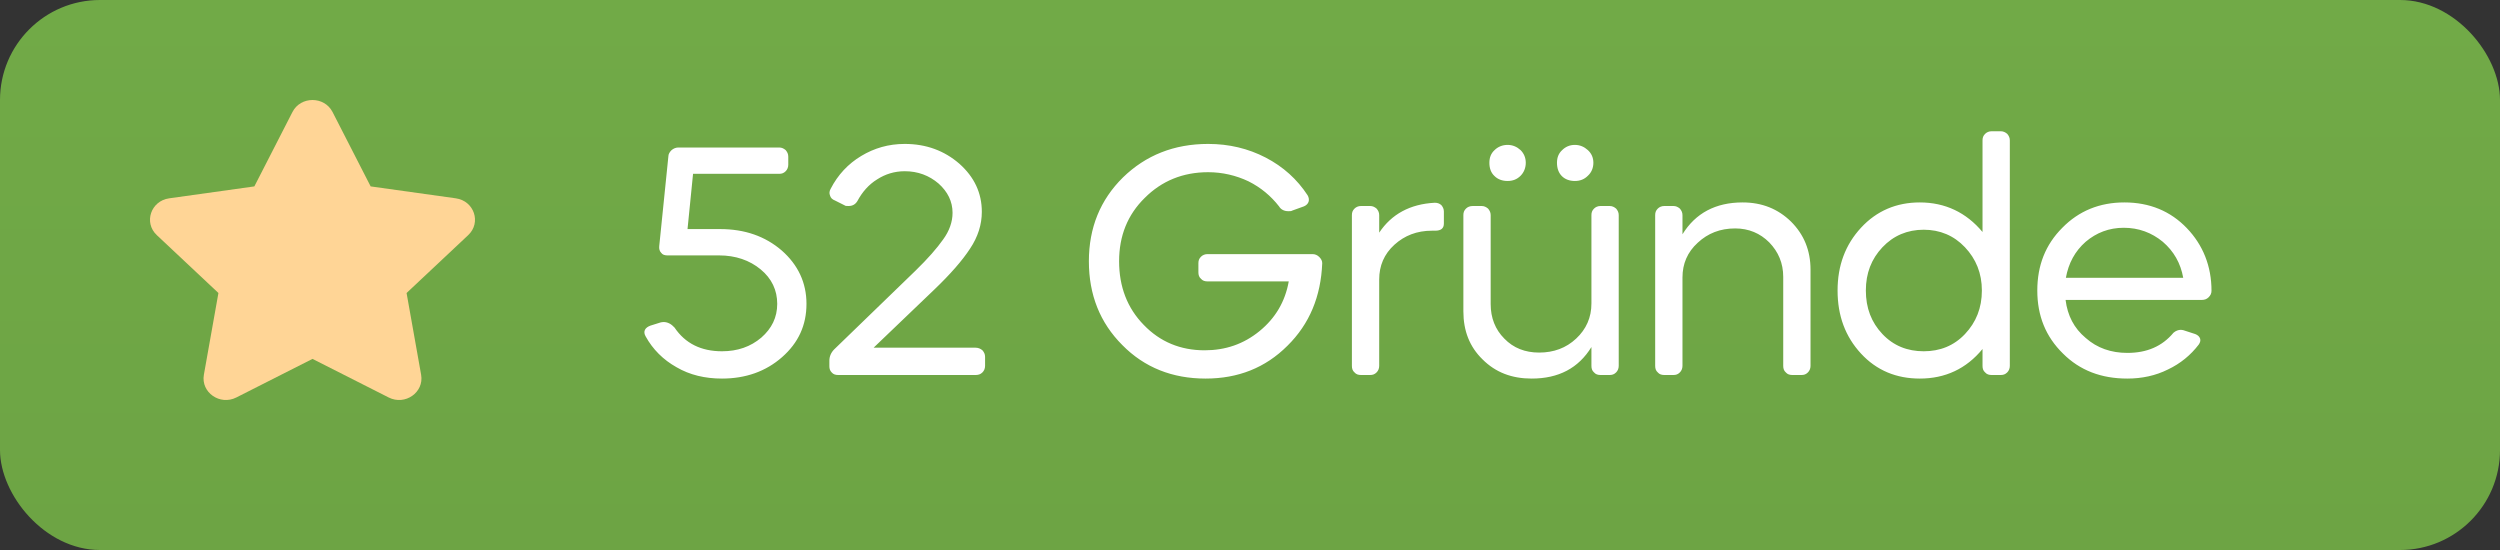
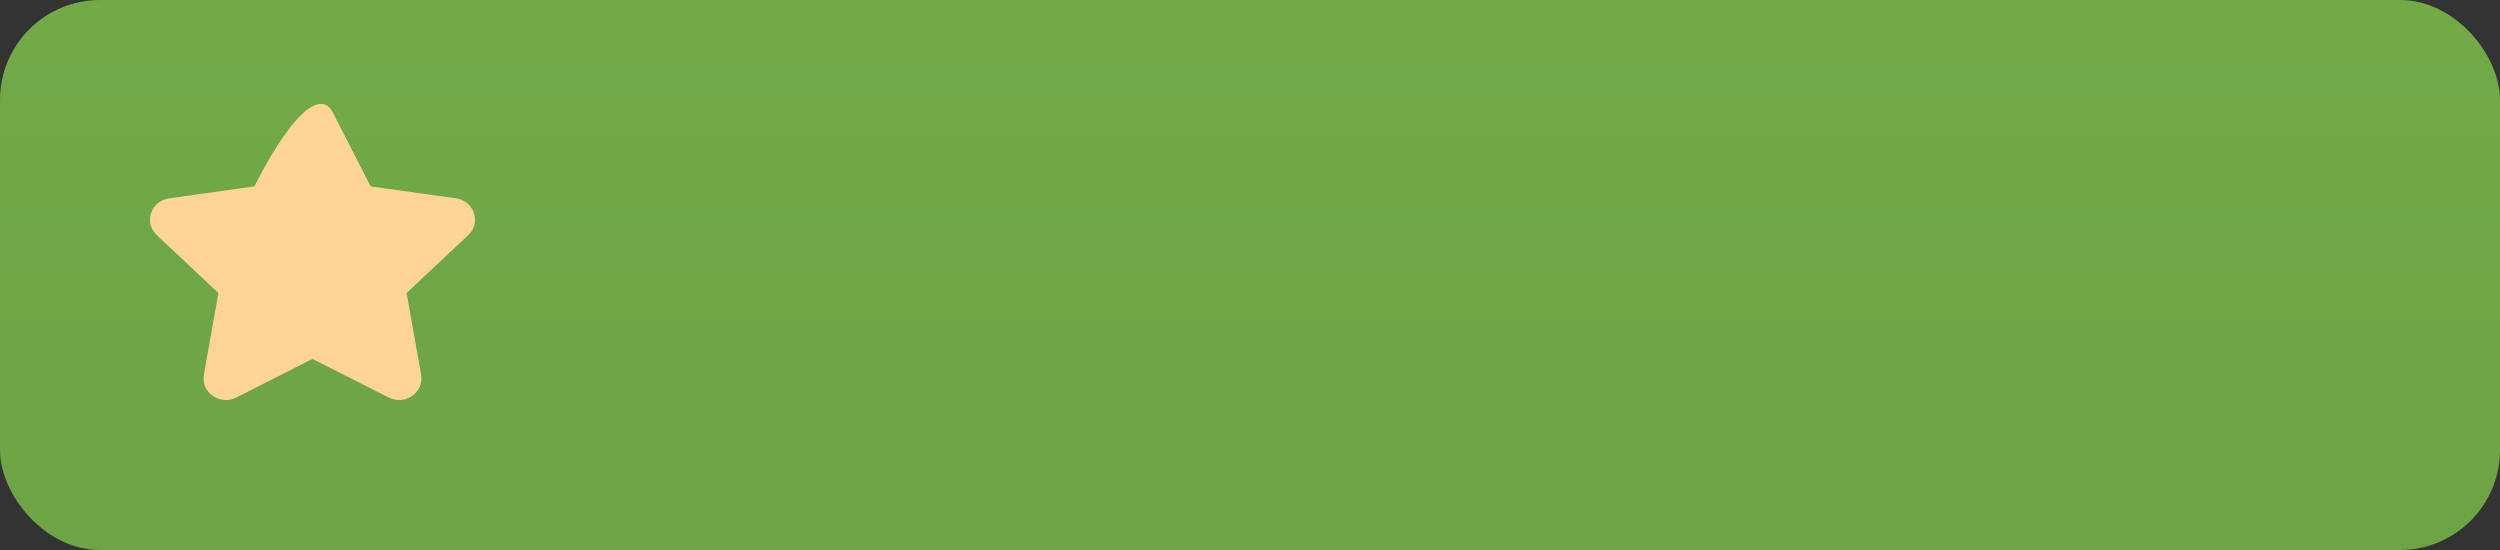
<svg xmlns="http://www.w3.org/2000/svg" width="100" height="22" viewBox="0 0 100 22" fill="none">
  <rect x="0" y="0" width="100" height="22" fill="#333333" stroke="none" />
  <rect width="100" height="22" rx="4" fill="url(#paint0_linear_925_344)" />
-   <path d="M12.5 14.356L9.453 15.899C8.797 16.232 8.03 15.695 8.155 14.99L8.737 11.72L6.271 9.404C5.74 8.905 6.033 8.036 6.767 7.933L10.174 7.456L11.698 4.481C12.026 3.84 12.974 3.84 13.302 4.481L14.826 7.456L18.233 7.933C18.967 8.036 19.26 8.905 18.729 9.404L16.263 11.72L16.845 14.99C16.97 15.695 16.203 16.232 15.547 15.899L12.5 14.356Z" fill="#FFD596" />
-   <path d="M31.167 6.953H27.722L27.501 9.163H28.801C29.789 9.163 30.608 9.449 31.271 10.021C31.921 10.593 32.259 11.308 32.259 12.153C32.259 13.011 31.934 13.713 31.284 14.285C30.634 14.857 29.828 15.143 28.879 15.143C28.203 15.143 27.592 15 27.059 14.688C26.526 14.389 26.11 13.973 25.824 13.453C25.772 13.362 25.759 13.271 25.798 13.193C25.837 13.115 25.915 13.063 26.019 13.024L26.435 12.894C26.461 12.894 26.487 12.881 26.539 12.881C26.708 12.881 26.851 12.959 26.981 13.102C27.41 13.739 28.047 14.051 28.879 14.051C29.503 14.051 30.023 13.869 30.452 13.505C30.868 13.141 31.089 12.699 31.089 12.153C31.089 11.607 30.868 11.139 30.426 10.775C29.984 10.411 29.425 10.216 28.762 10.216H26.695C26.591 10.216 26.5 10.19 26.448 10.112C26.383 10.047 26.357 9.956 26.37 9.839L26.734 6.264C26.734 6.16 26.786 6.082 26.864 6.004C26.942 5.939 27.033 5.9 27.137 5.9H31.167C31.271 5.9 31.349 5.939 31.427 6.004C31.492 6.082 31.531 6.16 31.531 6.264V6.589C31.531 6.693 31.492 6.784 31.427 6.849C31.349 6.927 31.271 6.953 31.167 6.953ZM33.37 13.973L36.62 10.827C37.114 10.346 37.478 9.93 37.725 9.579C37.972 9.241 38.102 8.877 38.102 8.513C38.102 8.058 37.907 7.668 37.544 7.343C37.166 7.018 36.712 6.849 36.191 6.849C35.776 6.849 35.411 6.966 35.087 7.174C34.748 7.382 34.489 7.681 34.294 8.045C34.215 8.175 34.099 8.24 33.943 8.24C33.864 8.24 33.812 8.24 33.786 8.214L33.397 8.019C33.292 7.98 33.227 7.915 33.202 7.824C33.163 7.733 33.175 7.642 33.227 7.551C33.514 6.992 33.929 6.55 34.45 6.238C34.969 5.926 35.541 5.757 36.191 5.757C37.05 5.757 37.778 6.03 38.376 6.55C38.974 7.083 39.273 7.72 39.273 8.474C39.273 8.981 39.117 9.475 38.804 9.943C38.492 10.424 38.011 10.97 37.374 11.581L34.944 13.908H39.026C39.13 13.908 39.221 13.947 39.298 14.012C39.364 14.09 39.403 14.168 39.403 14.272V14.636C39.403 14.74 39.364 14.831 39.298 14.896C39.221 14.974 39.13 15 39.026 15H33.526C33.422 15 33.331 14.974 33.267 14.896C33.202 14.831 33.175 14.753 33.175 14.649V14.428C33.175 14.259 33.24 14.103 33.37 13.973ZM52.889 10.528C52.837 11.854 52.382 12.959 51.498 13.83C50.614 14.714 49.522 15.143 48.222 15.143C46.896 15.143 45.778 14.701 44.894 13.804C43.997 12.907 43.555 11.789 43.555 10.45C43.555 9.111 44.01 7.993 44.92 7.096C45.83 6.212 46.961 5.757 48.326 5.757C49.158 5.757 49.925 5.939 50.627 6.303C51.329 6.667 51.888 7.174 52.304 7.811C52.356 7.902 52.369 7.993 52.343 8.071C52.317 8.149 52.252 8.214 52.161 8.253L51.693 8.422C51.654 8.448 51.602 8.448 51.537 8.448C51.368 8.448 51.238 8.383 51.16 8.253C50.835 7.837 50.432 7.499 49.938 7.252C49.444 7.018 48.898 6.888 48.326 6.888C47.312 6.888 46.467 7.239 45.791 7.915C45.102 8.591 44.764 9.436 44.764 10.45C44.764 11.464 45.089 12.322 45.752 12.998C46.402 13.674 47.221 14.012 48.183 14.012C49.015 14.012 49.743 13.765 50.38 13.245C51.017 12.725 51.407 12.062 51.55 11.256H48.3C48.196 11.256 48.105 11.23 48.04 11.152C47.962 11.087 47.936 10.996 47.936 10.892V10.528C47.936 10.424 47.962 10.346 48.04 10.268C48.105 10.203 48.196 10.164 48.3 10.164H52.499C52.603 10.164 52.694 10.203 52.772 10.281C52.85 10.359 52.889 10.437 52.889 10.528ZM54.076 8.604C54.076 8.5 54.102 8.422 54.18 8.344C54.245 8.279 54.336 8.24 54.44 8.24H54.804C54.908 8.24 54.986 8.279 55.064 8.344C55.129 8.422 55.168 8.5 55.168 8.604V9.306C55.662 8.565 56.403 8.162 57.391 8.11C57.495 8.11 57.573 8.136 57.651 8.201C57.716 8.279 57.755 8.357 57.755 8.461V8.942C57.755 9.137 57.638 9.228 57.404 9.228H57.274C56.676 9.228 56.182 9.423 55.779 9.787C55.363 10.164 55.168 10.632 55.168 11.178V14.636C55.168 14.74 55.129 14.831 55.064 14.896C54.986 14.974 54.908 15 54.804 15H54.44C54.336 15 54.245 14.974 54.18 14.896C54.102 14.831 54.076 14.74 54.076 14.636V8.604ZM58.535 8.604C58.535 8.5 58.561 8.422 58.639 8.344C58.704 8.279 58.795 8.24 58.912 8.24H59.263C59.367 8.24 59.445 8.279 59.523 8.344C59.588 8.422 59.627 8.5 59.627 8.604V12.166C59.627 12.712 59.809 13.18 60.173 13.544C60.537 13.921 61.005 14.103 61.564 14.103C62.149 14.103 62.643 13.921 63.046 13.544C63.449 13.167 63.657 12.699 63.657 12.14V8.604C63.657 8.5 63.683 8.422 63.761 8.344C63.826 8.279 63.917 8.24 64.021 8.24H64.385C64.489 8.24 64.567 8.279 64.645 8.344C64.71 8.422 64.749 8.5 64.749 8.604V14.636C64.749 14.74 64.71 14.831 64.645 14.896C64.567 14.974 64.489 15 64.385 15H64.021C63.917 15 63.826 14.974 63.761 14.896C63.683 14.831 63.657 14.74 63.657 14.636V13.882C63.137 14.727 62.344 15.143 61.265 15.143C60.472 15.143 59.822 14.896 59.302 14.376C58.782 13.869 58.535 13.232 58.535 12.452V8.604ZM62.279 6.511C62.279 6.303 62.344 6.134 62.487 6.004C62.617 5.874 62.786 5.796 62.994 5.796C63.202 5.796 63.371 5.874 63.514 6.004C63.657 6.134 63.735 6.303 63.735 6.511C63.735 6.719 63.657 6.901 63.514 7.031C63.371 7.174 63.202 7.239 62.994 7.239C62.786 7.239 62.604 7.174 62.474 7.044C62.344 6.914 62.279 6.732 62.279 6.511ZM60.303 7.239C60.095 7.239 59.913 7.174 59.783 7.044C59.64 6.914 59.575 6.732 59.575 6.511C59.575 6.303 59.64 6.134 59.783 6.004C59.913 5.874 60.095 5.796 60.303 5.796C60.511 5.796 60.68 5.874 60.823 6.004C60.953 6.134 61.031 6.303 61.031 6.511C61.031 6.719 60.953 6.901 60.823 7.031C60.68 7.174 60.511 7.239 60.303 7.239ZM66.572 15C66.468 15 66.376 14.974 66.311 14.896C66.234 14.831 66.207 14.74 66.207 14.636V8.604C66.207 8.5 66.234 8.422 66.311 8.344C66.376 8.279 66.468 8.24 66.572 8.24H66.936C67.04 8.24 67.118 8.279 67.195 8.344C67.26 8.422 67.299 8.5 67.299 8.604V9.371C67.82 8.526 68.626 8.097 69.704 8.097C70.484 8.097 71.121 8.357 71.641 8.864C72.162 9.384 72.421 10.021 72.421 10.788V14.636C72.421 14.74 72.382 14.831 72.317 14.896C72.24 14.974 72.162 15 72.058 15H71.694C71.59 15 71.499 14.974 71.433 14.896C71.356 14.831 71.329 14.74 71.329 14.636V11.074C71.329 10.528 71.135 10.073 70.77 9.696C70.406 9.332 69.951 9.137 69.406 9.137C68.808 9.137 68.314 9.332 67.91 9.709C67.495 10.086 67.299 10.554 67.299 11.1V14.636C67.299 14.74 67.26 14.831 67.195 14.896C67.118 14.974 67.04 15 66.936 15H66.572ZM76.792 15.143C75.856 15.143 75.063 14.818 74.439 14.142C73.815 13.466 73.503 12.634 73.503 11.62C73.503 10.619 73.815 9.787 74.439 9.111C75.063 8.435 75.856 8.097 76.792 8.097C77.806 8.097 78.651 8.5 79.301 9.28V5.614C79.301 5.51 79.327 5.432 79.405 5.354C79.47 5.289 79.561 5.25 79.665 5.25H80.029C80.133 5.25 80.211 5.289 80.289 5.354C80.354 5.432 80.393 5.51 80.393 5.614V14.636C80.393 14.74 80.354 14.831 80.289 14.896C80.211 14.974 80.133 15 80.029 15H79.665C79.561 15 79.47 14.974 79.405 14.896C79.327 14.831 79.301 14.74 79.301 14.636V13.96C78.651 14.753 77.806 15.143 76.792 15.143ZM76.948 9.189C76.298 9.189 75.739 9.423 75.297 9.891C74.855 10.359 74.634 10.931 74.634 11.62C74.634 12.322 74.855 12.894 75.297 13.362C75.739 13.83 76.298 14.051 76.948 14.051C77.598 14.051 78.157 13.83 78.599 13.362C79.041 12.894 79.275 12.322 79.275 11.62C79.275 10.931 79.041 10.359 78.599 9.891C78.157 9.423 77.598 9.189 76.948 9.189ZM88.07 11.997H82.623C82.701 12.621 82.96 13.128 83.428 13.518C83.883 13.921 84.442 14.116 85.093 14.116C85.873 14.116 86.484 13.856 86.939 13.31C87.029 13.232 87.133 13.193 87.237 13.193C87.276 13.193 87.302 13.206 87.329 13.206L87.809 13.362C87.913 13.401 87.978 13.466 88.004 13.544C88.031 13.622 88.004 13.7 87.953 13.778C87.627 14.207 87.212 14.545 86.718 14.779C86.224 15.026 85.677 15.143 85.093 15.143C84.052 15.143 83.195 14.818 82.519 14.142C81.829 13.466 81.492 12.634 81.492 11.62C81.492 10.619 81.817 9.787 82.493 9.111C83.156 8.435 83.987 8.097 84.975 8.097C85.99 8.097 86.822 8.448 87.472 9.124C88.121 9.8 88.46 10.645 88.46 11.633C88.46 11.737 88.421 11.815 88.343 11.893C88.264 11.971 88.174 11.997 88.07 11.997ZM87.329 11.113C87.225 10.528 86.951 10.047 86.51 9.67C86.067 9.306 85.547 9.111 84.95 9.111C84.365 9.111 83.858 9.306 83.428 9.67C82.999 10.047 82.74 10.528 82.635 11.113H87.329Z" fill="white" />
+   <path d="M12.5 14.356L9.453 15.899C8.797 16.232 8.03 15.695 8.155 14.99L8.737 11.72L6.271 9.404C5.74 8.905 6.033 8.036 6.767 7.933L10.174 7.456C12.026 3.84 12.974 3.84 13.302 4.481L14.826 7.456L18.233 7.933C18.967 8.036 19.26 8.905 18.729 9.404L16.263 11.72L16.845 14.99C16.97 15.695 16.203 16.232 15.547 15.899L12.5 14.356Z" fill="#FFD596" />
  <defs>
    <linearGradient id="paint0_linear_925_344" x1="50" y1="0" x2="50" y2="22" gradientUnits="userSpaceOnUse">
      <stop stop-color="#71AA47" />
      <stop offset="1" stop-color="#6DA444" />
    </linearGradient>
  </defs>
</svg>